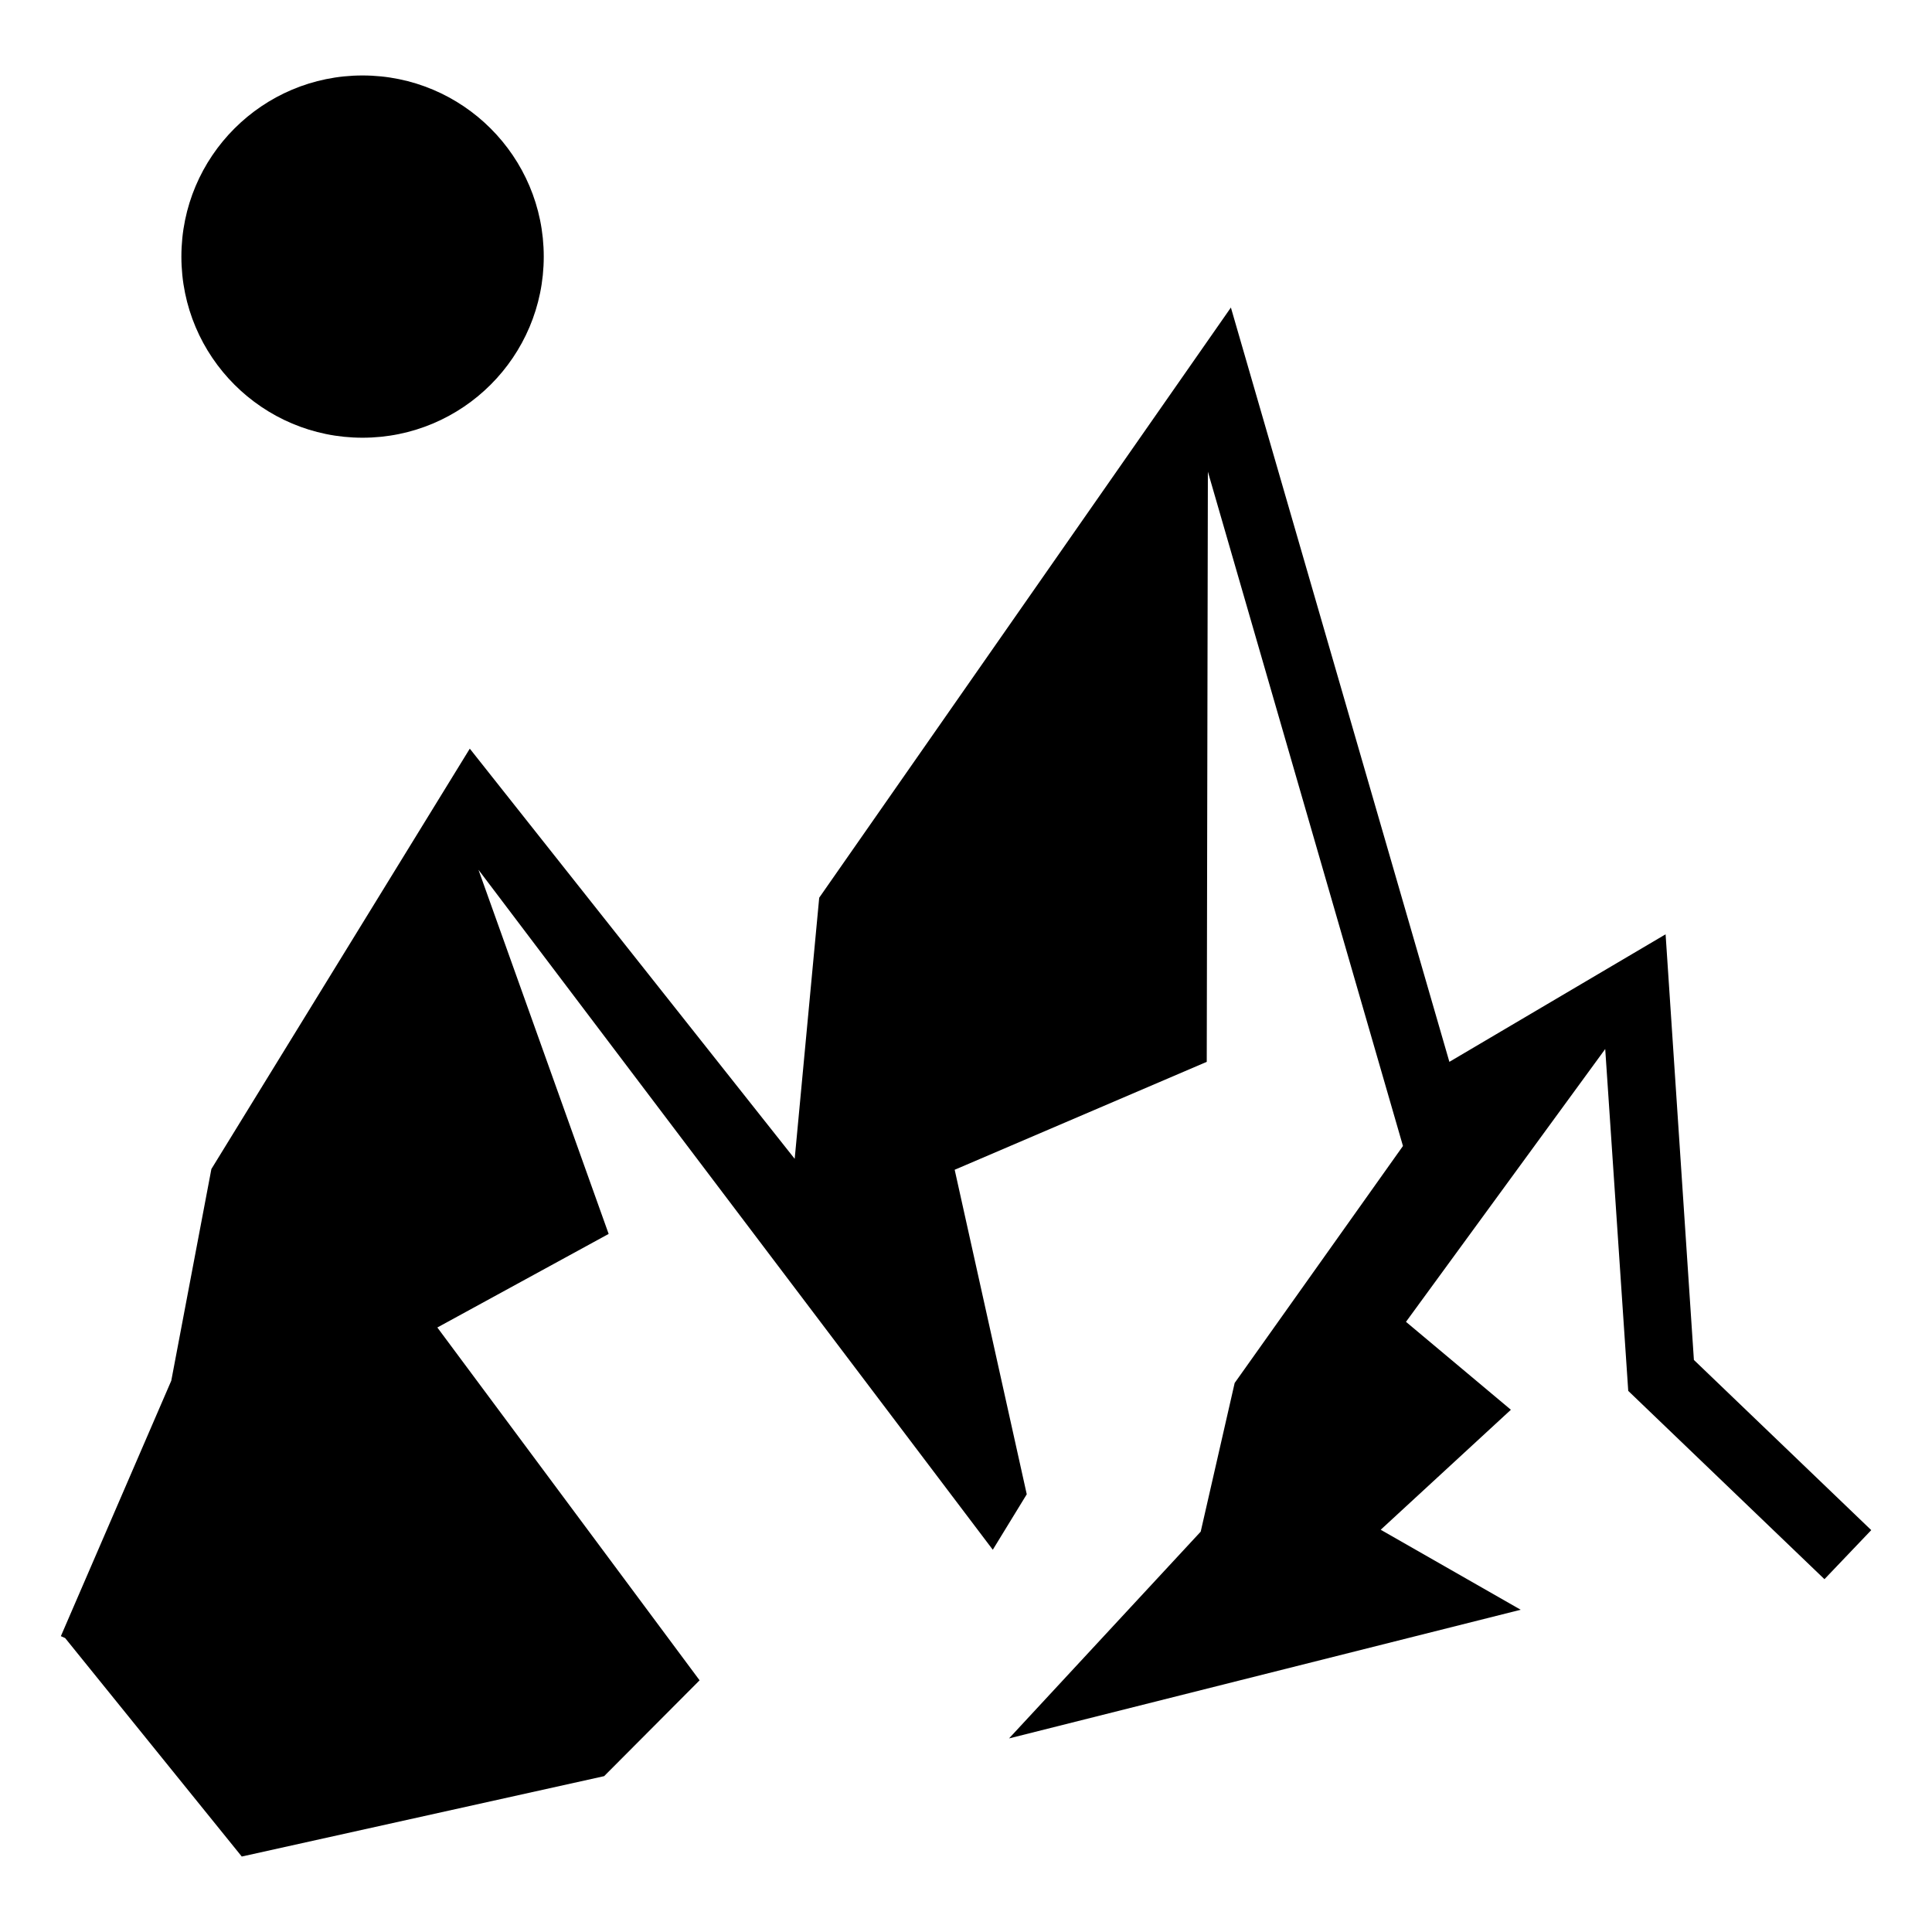
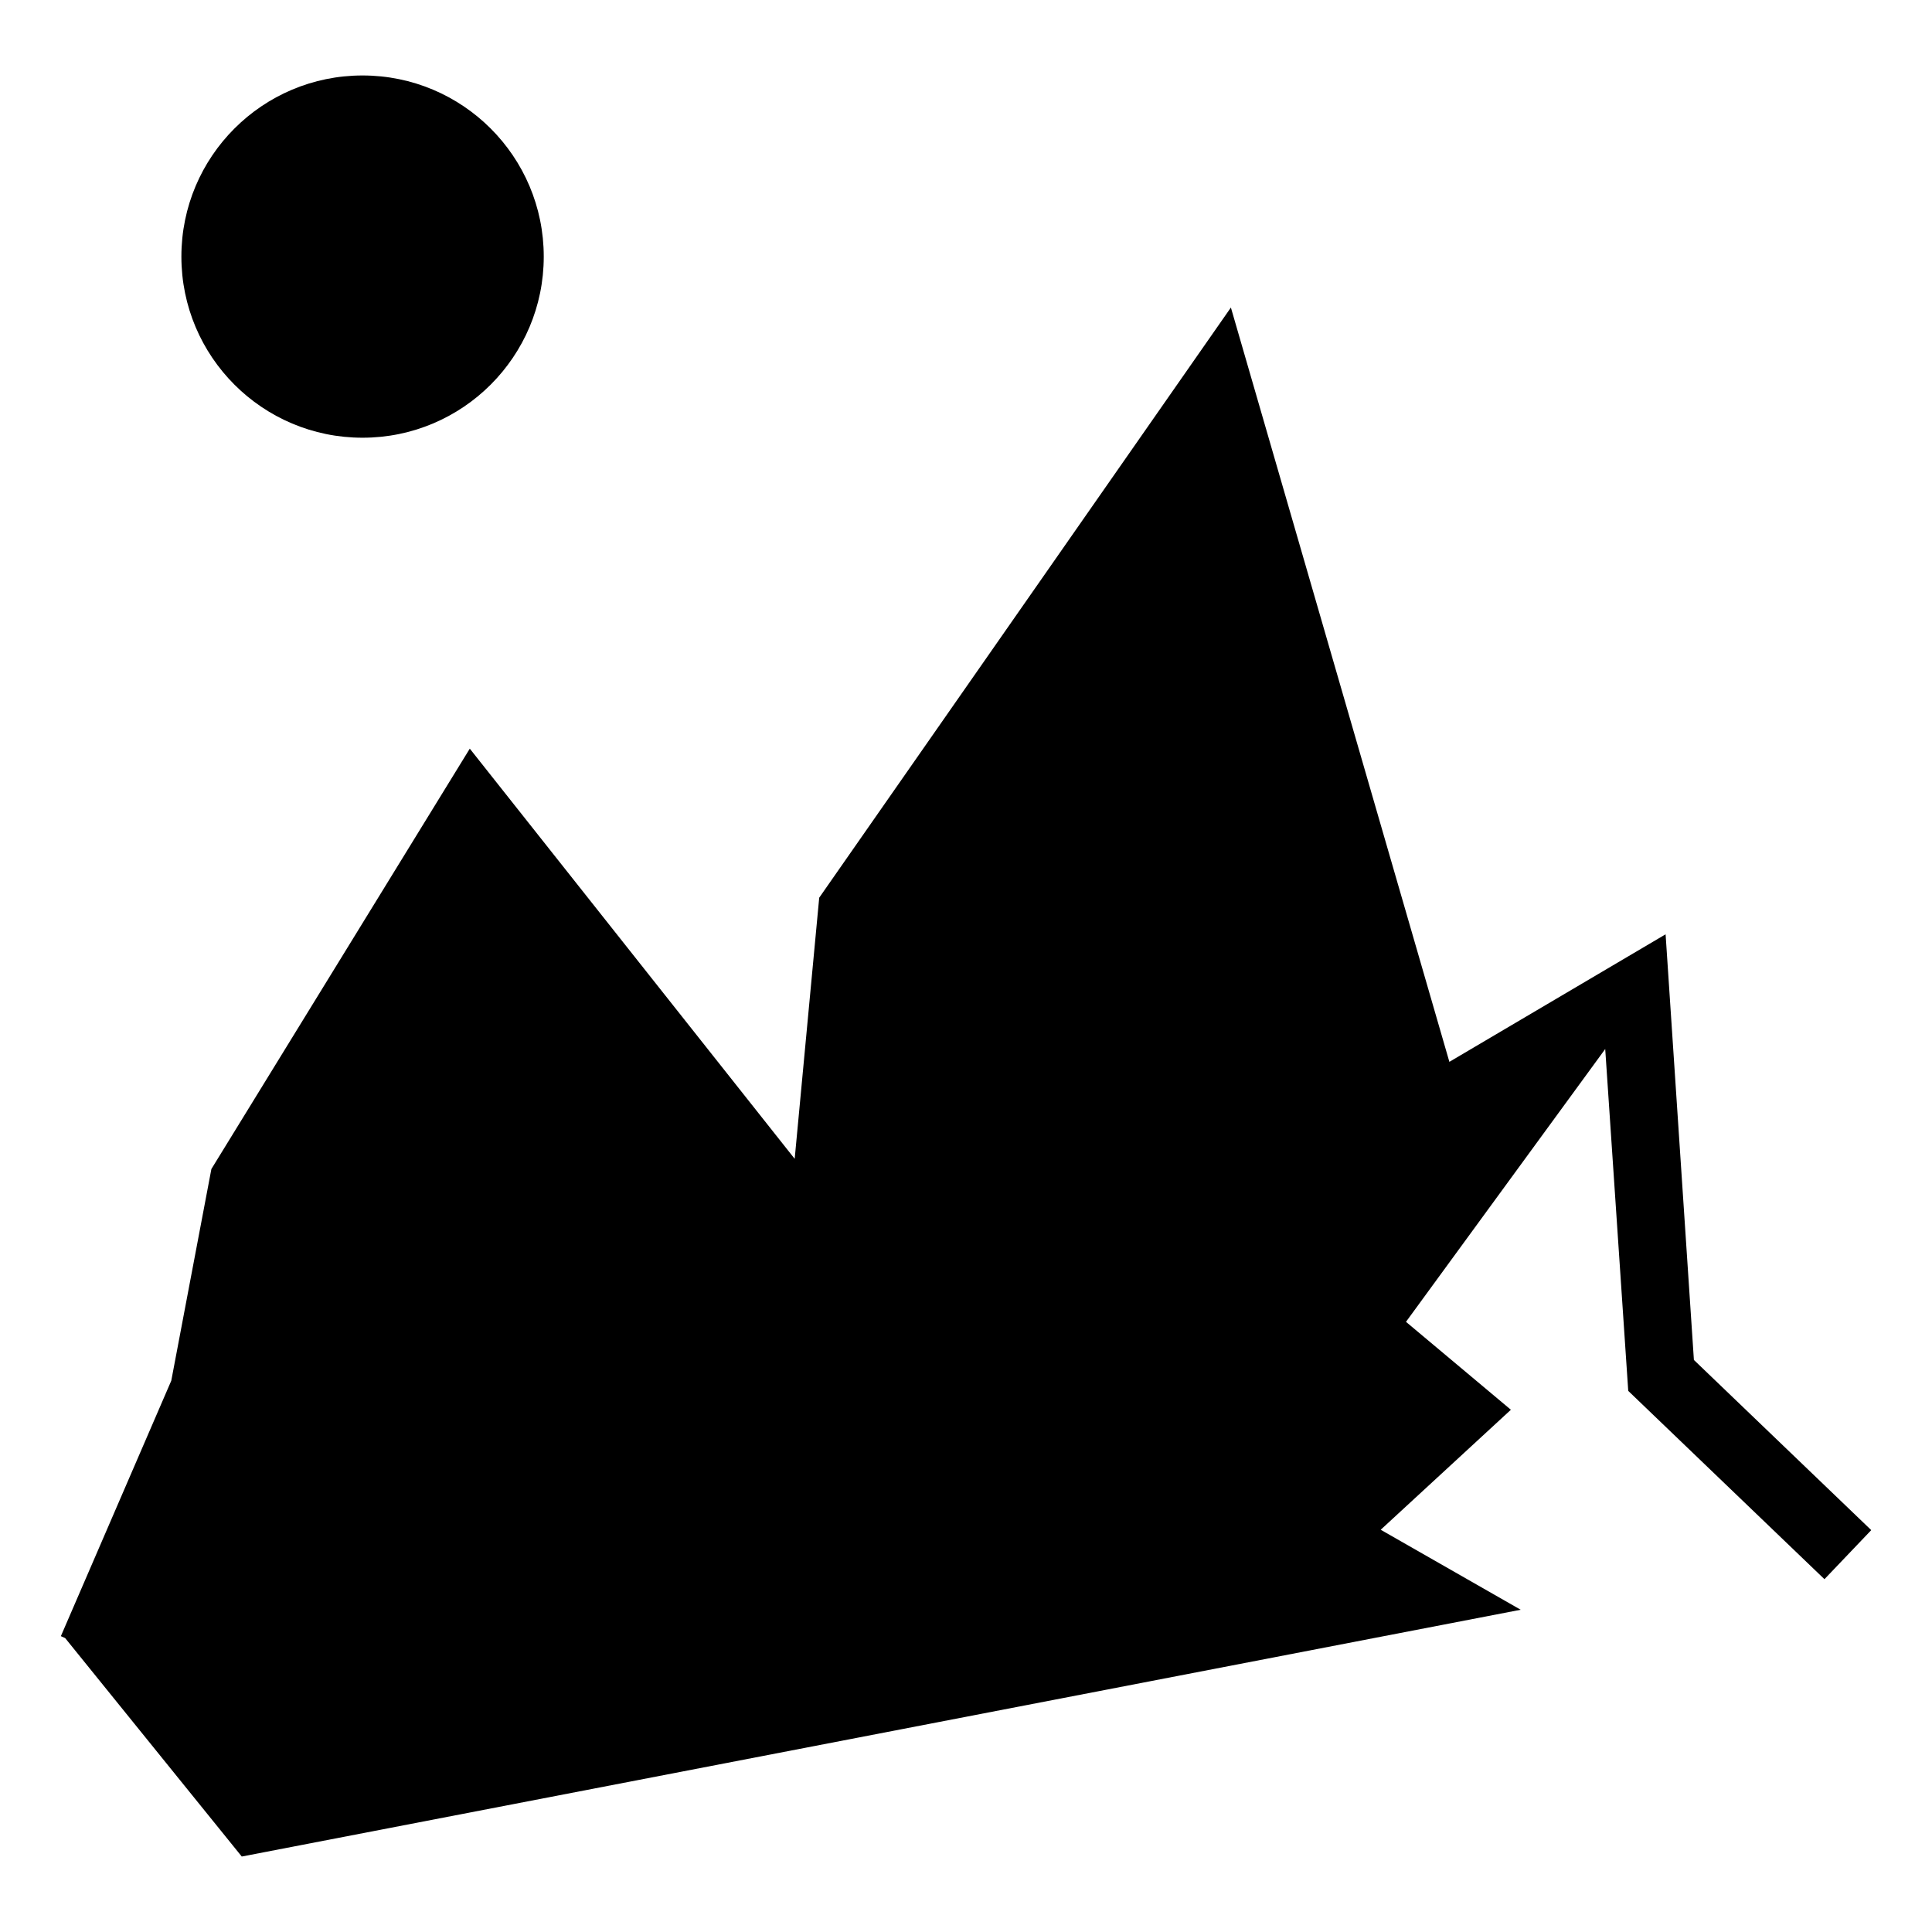
<svg xmlns="http://www.w3.org/2000/svg" width="800px" height="800px" viewBox="0 0 512 512">
-   <path fill="#000000" d="M96.07 20c-26.51 0-48 21.49-48 48 0 26.5 21.49 48 48 48 26.53 0 48.03-21.5 48.03-48 0-26.51-21.5-48-48.03-48zM326.2 81.5L217.1 237.9l-6.5 69.2-86.1-108.7-68.48 111.4-10.63 56.1-29.26 67.7 1.13.5L64.07 492l96.03-21.3 25.3-25.4-69.5-93.5 45.4-24.8-34.5-96.5 136.3 180.2 9-14.7-19.1-86 66.8-28.6.3-156.4 51.7 178.7-44.6 62.8-9 39.4-50.8 54.8L403 426.6l-37.1-21.2 34.5-31.8-27.8-23.3 52.8-72.3 6.1 90.6 52 49.9 12.4-13-47-45.1-7.5-112.8-57.3 33.8z" />
+   <path fill="#000000" d="M96.07 20c-26.51 0-48 21.49-48 48 0 26.5 21.49 48 48 48 26.53 0 48.03-21.5 48.03-48 0-26.51-21.5-48-48.03-48zM326.2 81.5L217.1 237.9l-6.5 69.2-86.1-108.7-68.48 111.4-10.63 56.1-29.26 67.7 1.13.5L64.07 492L403 426.6l-37.1-21.2 34.5-31.8-27.8-23.3 52.8-72.3 6.1 90.6 52 49.9 12.4-13-47-45.1-7.5-112.8-57.3 33.8z" />
</svg>